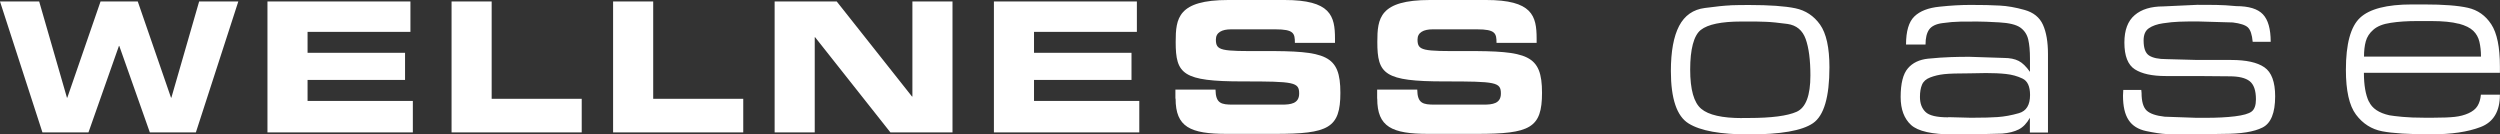
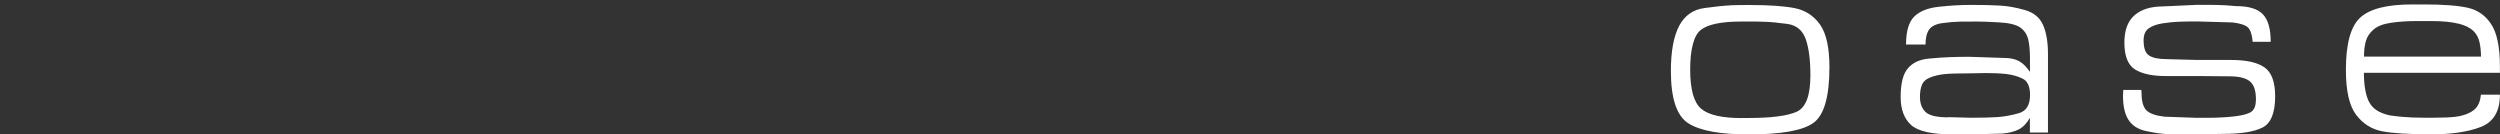
<svg xmlns="http://www.w3.org/2000/svg" id="Ebene_1" viewBox="0 0 269.29 14.48">
  <rect x="0" y="0" width="269.29" height="14.48" fill="#333333" stroke="none" />
  <defs>
    <style>.cls-1{fill:#fff;}</style>
  </defs>
-   <path class="cls-1" d="M4.57,14.26h4.96l3.28-9.31h.04l3.29,9.31h4.96L25.67,.16h-4.22l-2.99,10.36h-.04L14.84,.16h-4.01l-3.58,10.36h-.04L4.22,.16H0L4.57,14.26Zm24.25,0h15.65v-3.39h-11.34v-2.26h10.5v-2.92h-10.5V3.43h11.08V.16h-15.4V14.26Zm19.82,0h14.02v-3.62h-9.7V.16h-4.32V14.26Zm17.4,0h14.02v-3.62h-9.7V.16h-4.32V14.26Zm17.4,0h4.32V4.01h.04l8.11,10.25h6.69V.16h-4.32V10.4h-.04L90.13,.16h-6.69V14.26Zm23.63,0h15.65v-3.39h-11.34v-2.26h10.5v-2.92h-10.5V3.43h11.08V.16h-15.4V14.26Zm19.56-3.64c0,3.06,1.57,3.8,5.5,3.8h5.23c5.74,0,7.02-.62,7.02-4.42,0-4.11-1.55-4.52-8.26-4.5-4.63,.02-5.15-.02-5.15-1.25,0-.76,.66-1.09,1.63-1.09h4.78c1.99,0,2.1,.43,2.1,1.46h4.32v-.45c0-2.48-.47-4.17-5.45-4.17h-6.03c-5.45,0-5.68,1.97-5.68,4.52,0,3.47,.74,4.25,7.23,4.25,5.56,0,6.07,.08,6.07,1.31,0,1.09-.93,1.19-1.85,1.19h-5.29c-1.25,0-1.85-.12-1.87-1.62h-4.32v.97Zm21.72,0c0,3.06,1.58,3.8,5.5,3.8h5.23c5.74,0,7.02-.62,7.02-4.42,0-4.11-1.55-4.52-8.26-4.5-4.63,.02-5.15-.02-5.15-1.25,0-.76,.66-1.09,1.63-1.09h4.78c1.98,0,2.1,.43,2.1,1.46h4.32v-.45c0-2.48-.47-4.17-5.45-4.17h-6.03c-5.45,0-5.68,1.97-5.68,4.52,0,3.47,.74,4.25,7.24,4.25,5.56,0,6.07,.08,6.07,1.31,0,1.09-.93,1.19-1.85,1.19h-5.29c-1.25,0-1.85-.12-1.87-1.62h-4.32v.97Z" />
  <path class="cls-1" d="M186.38,.58c-.57,.02-1.49,.11-2.74,.28-1.26,.16-2.18,.81-2.77,1.93-.59,1.13-.89,2.75-.89,4.86,0,2.98,.64,4.87,1.91,5.65,1.27,.79,3.43,1.18,6.48,1.18,3.43,0,5.74-.4,6.92-1.21,1.18-.81,1.77-2.82,1.77-6.03,0-2.11-.34-3.64-1.01-4.59-.67-.94-1.56-1.53-2.67-1.76-1.11-.23-2.77-.35-4.98-.35-.77,0-1.45,.01-2.02,.03m1.27,12.15c-2.14,0-3.61-.33-4.4-1-.79-.66-1.19-2.07-1.19-4.23s.38-3.67,1.15-4.27c.77-.6,2.22-.9,4.36-.9h.58c.79,0,1.48,0,2.06,.03,.58,.02,1.36,.1,2.33,.23,.97,.14,1.62,.68,1.96,1.62,.34,.95,.51,2.26,.51,3.93,0,2.16-.49,3.46-1.48,3.91-.99,.44-2.7,.67-5.14,.67h-.75Zm31.01,1.56h1.94V5.83c0-1.31-.18-2.36-.54-3.16-.36-.8-1.02-1.33-1.98-1.6-.96-.27-1.85-.43-2.69-.47-.83-.05-1.88-.07-3.13-.07-1.02,0-2.13,.06-3.34,.19-1.21,.12-2.11,.47-2.71,1.05-.6,.58-.9,1.59-.9,3.03h2.1c0-.71,.13-1.25,.39-1.62,.26-.36,.73-.6,1.43-.69,.69-.1,1.33-.15,1.92-.16,.59-.01,1.2-.01,1.83-.01,.52,0,1.31,.03,2.37,.09,1.06,.06,1.81,.24,2.26,.55,.44,.31,.73,.74,.86,1.28,.13,.55,.19,1.24,.19,2.06v1.44c-.41-.58-.81-.97-1.22-1.18-.41-.21-.94-.32-1.61-.32l-3.65-.12c-.63,0-1.3,0-2.02,.03-.72,.02-1.55,.08-2.48,.17-.93,.1-1.66,.44-2.17,1.04-.52,.6-.78,1.63-.78,3.09,0,1.33,.38,2.33,1.12,3.01,.75,.68,2.27,1.02,4.55,1.02h1.69l3.57-.09c.72-.06,1.32-.21,1.79-.45,.47-.24,.87-.66,1.2-1.25v1.59Zm-8.8-1.64c-1.24,0-2.05-.19-2.45-.58-.4-.39-.6-.92-.6-1.62,0-.52,.07-.95,.22-1.31,.15-.36,.44-.62,.89-.79,.44-.17,.94-.29,1.48-.35,.54-.06,1.48-.09,2.81-.09l1.72-.03c.79,0,1.51,.03,2.15,.1,.64,.07,1.23,.23,1.77,.49,.55,.26,.82,.85,.82,1.77,0,1.08-.4,1.73-1.2,1.96-.8,.23-1.57,.37-2.29,.42-.72,.05-1.55,.07-2.49,.07h-.55l-2.27-.06ZM242.14,2.96c.27,.26,.44,.77,.51,1.54h1.94c0-1.39-.28-2.37-.84-2.96-.56-.59-1.52-.88-2.87-.88-.81-.08-1.54-.12-2.19-.13-.65,0-1.31-.01-2-.01l-3.68,.17c-1.31,0-2.34,.31-3.07,.94-.74,.63-1.11,1.61-1.11,2.96,0,1.44,.38,2.4,1.13,2.88,.76,.48,1.86,.72,3.32,.72h3.35l3.52,.03c1,0,1.72,.17,2.17,.52,.45,.35,.68,1,.68,1.96,0,.63-.15,1.07-.46,1.31-.31,.24-.91,.41-1.81,.52-.9,.11-1.93,.16-3.07,.16h-1.08l-3.41-.12c-.92-.1-1.57-.32-1.94-.66-.37-.35-.55-.98-.55-1.9l-.03-.32h-1.94l-.03,.61c0,1.15,.2,2.03,.61,2.64,.4,.61,1.04,1,1.89,1.18,.86,.18,1.58,.29,2.16,.32,.58,.03,1.42,.04,2.53,.04l3.62-.06c1.9,0,3.3-.22,4.21-.68,.91-.45,1.37-1.57,1.37-3.36,0-1.56-.39-2.6-1.16-3.13-.77-.53-1.96-.79-3.57-.79h-3.63l-3.35-.09c-.85,0-1.47-.13-1.87-.39-.4-.26-.59-.8-.59-1.63,0-.62,.19-1.05,.57-1.31,.38-.26,.89-.44,1.52-.53,.64-.1,1.21-.15,1.72-.17,.51-.02,1.17-.03,1.98-.03l3.82,.11c.81,.1,1.35,.28,1.62,.53m13.03,7.99c-.35-.74-.53-1.77-.53-3.1h14.65v-.7c0-2.06-.31-3.57-.93-4.52-.62-.95-1.46-1.54-2.52-1.78-1.06-.24-2.63-.36-4.71-.36h-1.33c-2.69,0-4.55,.48-5.57,1.43-1.02,.95-1.53,2.82-1.53,5.61,0,2.25,.36,3.86,1.09,4.83,.73,.97,1.67,1.57,2.81,1.79,1.14,.22,2.91,.33,5.29,.33,2.18,0,3.95-.26,5.33-.79,1.38-.53,2.07-1.69,2.07-3.48h-2.05c-.04,.48-.16,.88-.36,1.21-.2,.33-.53,.59-.97,.79-.44,.2-.94,.33-1.49,.39-.55,.06-1.31,.09-2.27,.09h-1.05c-.89,0-1.65-.03-2.3-.09-.65-.06-1.12-.12-1.41-.17-1.13-.25-1.87-.74-2.21-1.49m9.68-8.38c.71,.19,1.23,.45,1.56,.77s.55,.71,.66,1.18c.11,.47,.17,1,.17,1.6h-12.6c0-.62,.06-1.17,.19-1.64,.13-.48,.4-.9,.82-1.26,.42-.37,1.04-.62,1.87-.74,.83-.13,1.78-.19,2.85-.19h1.52c1.25,0,2.24,.1,2.95,.29" />
</svg>